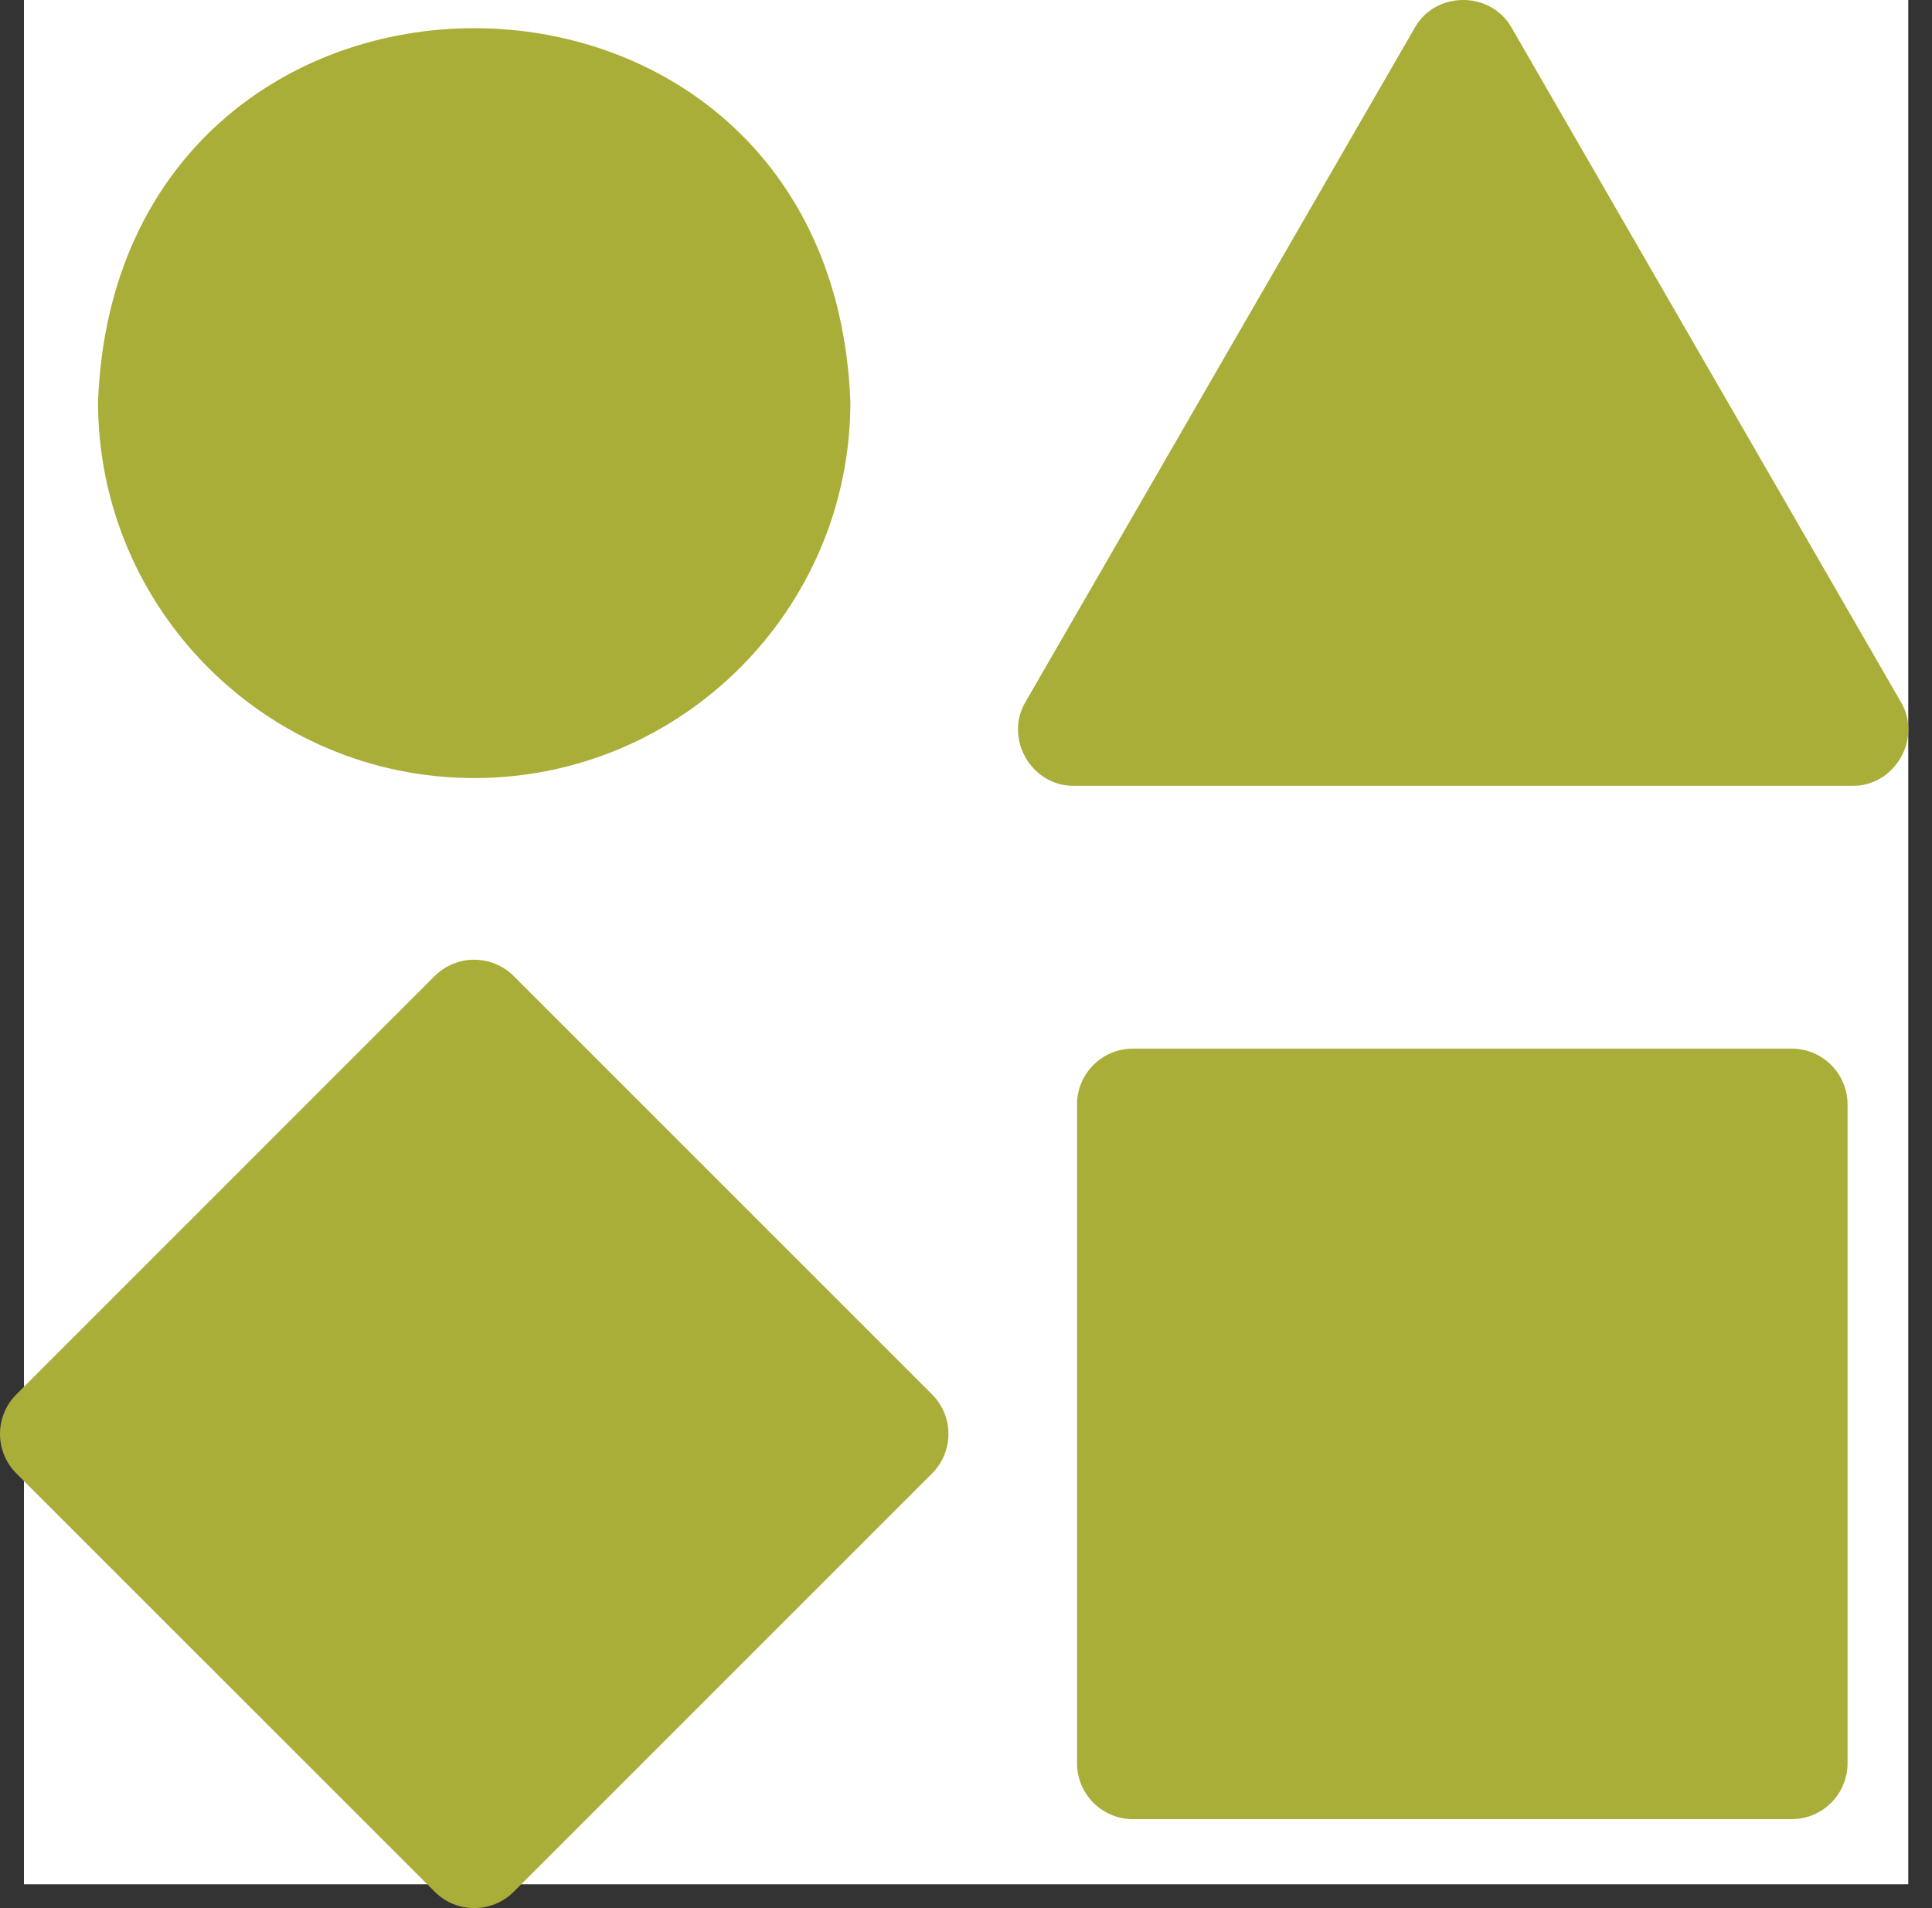
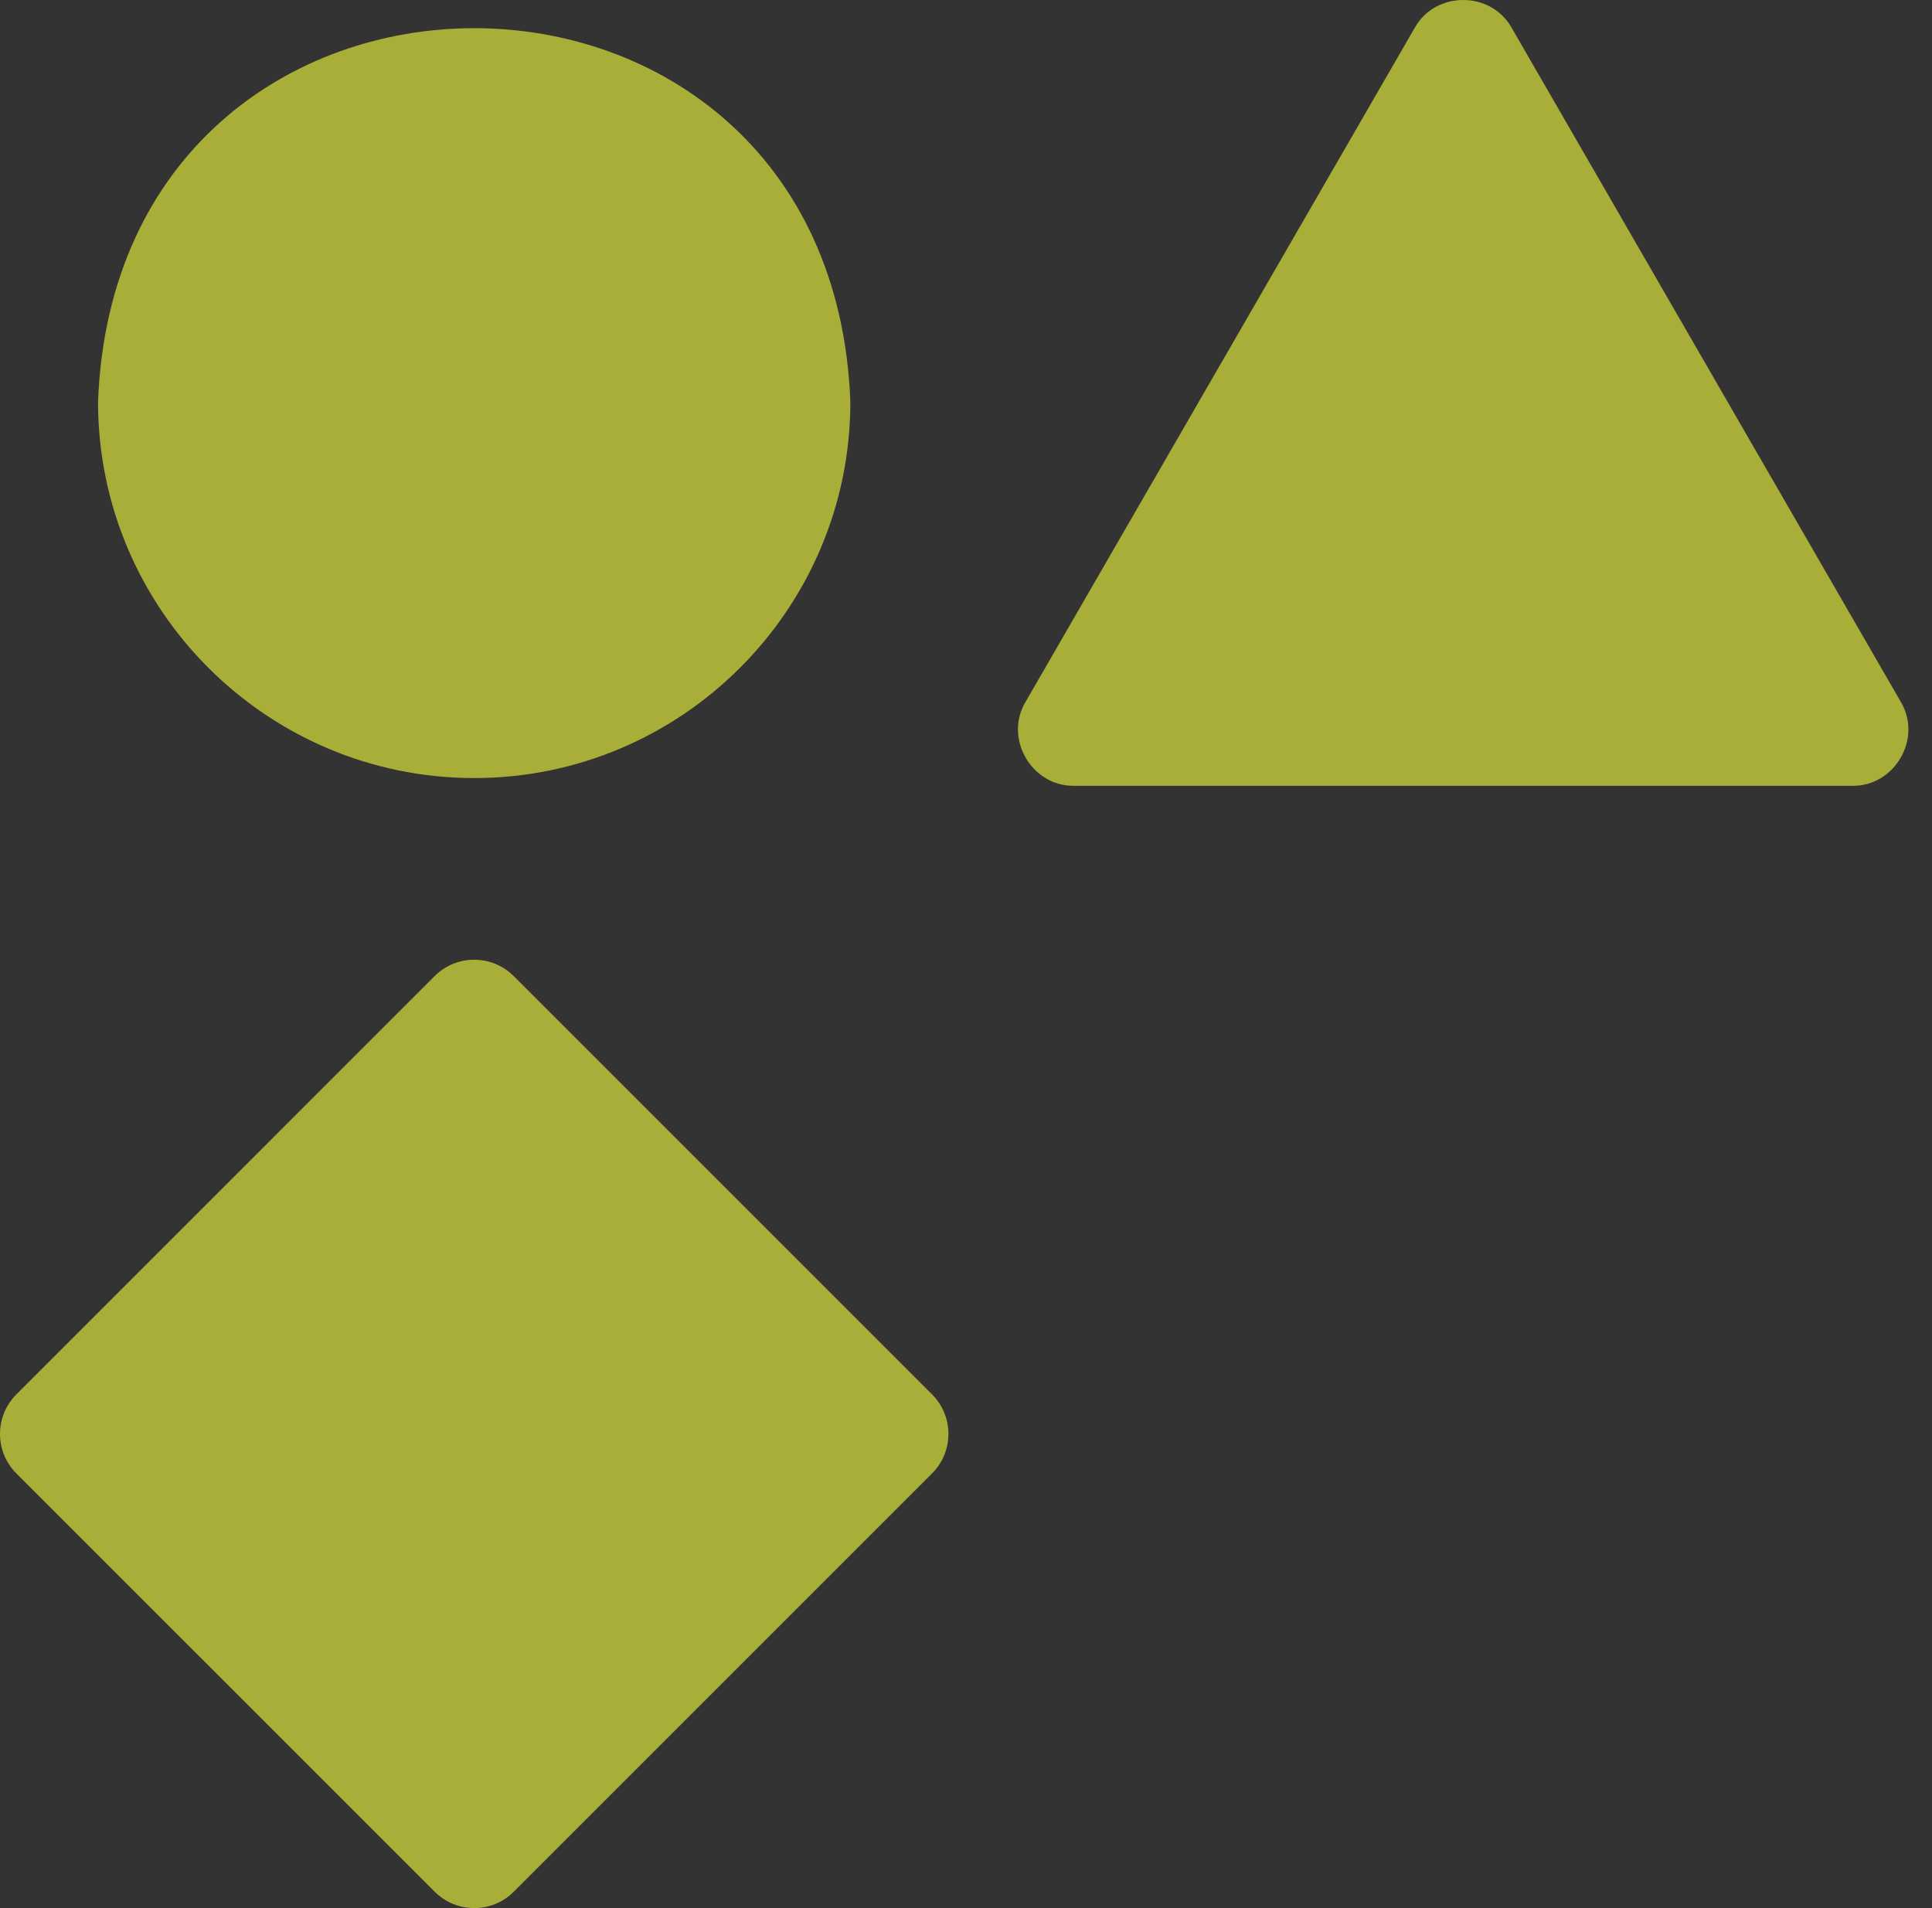
<svg xmlns="http://www.w3.org/2000/svg" width="81" height="80" viewBox="0 0 81 80" fill="none">
  <rect x="0" y="0" width="81" height="80" fill="#333333" stroke="none" />
-   <rect x="1.005" width="79" height="79" fill="white" />
  <path d="M19.881 32.621C28.578 32.621 35.652 25.546 35.652 16.85C34.859 -4.044 4.9 -4.038 4.11 16.85C4.111 25.546 11.185 32.621 19.881 32.621Z" fill="#A8AE38" />
  <path d="M79.694 29.43L63.375 1.163C62.504 -0.388 60.185 -0.388 59.315 1.163L42.995 29.43C42.087 30.96 43.247 32.968 45.025 32.946H77.664C79.443 32.968 80.602 30.959 79.694 29.43Z" fill="#A8AE38" />
-   <path d="M75.116 43.965H47.499C46.204 43.965 45.155 45.014 45.155 46.309V73.926C45.155 75.22 46.204 76.27 47.499 76.27H75.116C76.411 76.27 77.46 75.22 77.46 73.926V46.309C77.46 45.014 76.411 43.965 75.116 43.965Z" fill="#A8AE38" />
  <path d="M21.538 40.924C20.623 40.009 19.139 40.009 18.223 40.924L0.687 58.461C-0.229 59.377 -0.229 60.861 0.686 61.776L18.225 79.313C19.14 80.228 20.624 80.229 21.54 79.313L39.077 61.776C39.992 60.861 39.992 59.377 39.077 58.462L21.538 40.924Z" fill="#A8AE38" />
</svg>